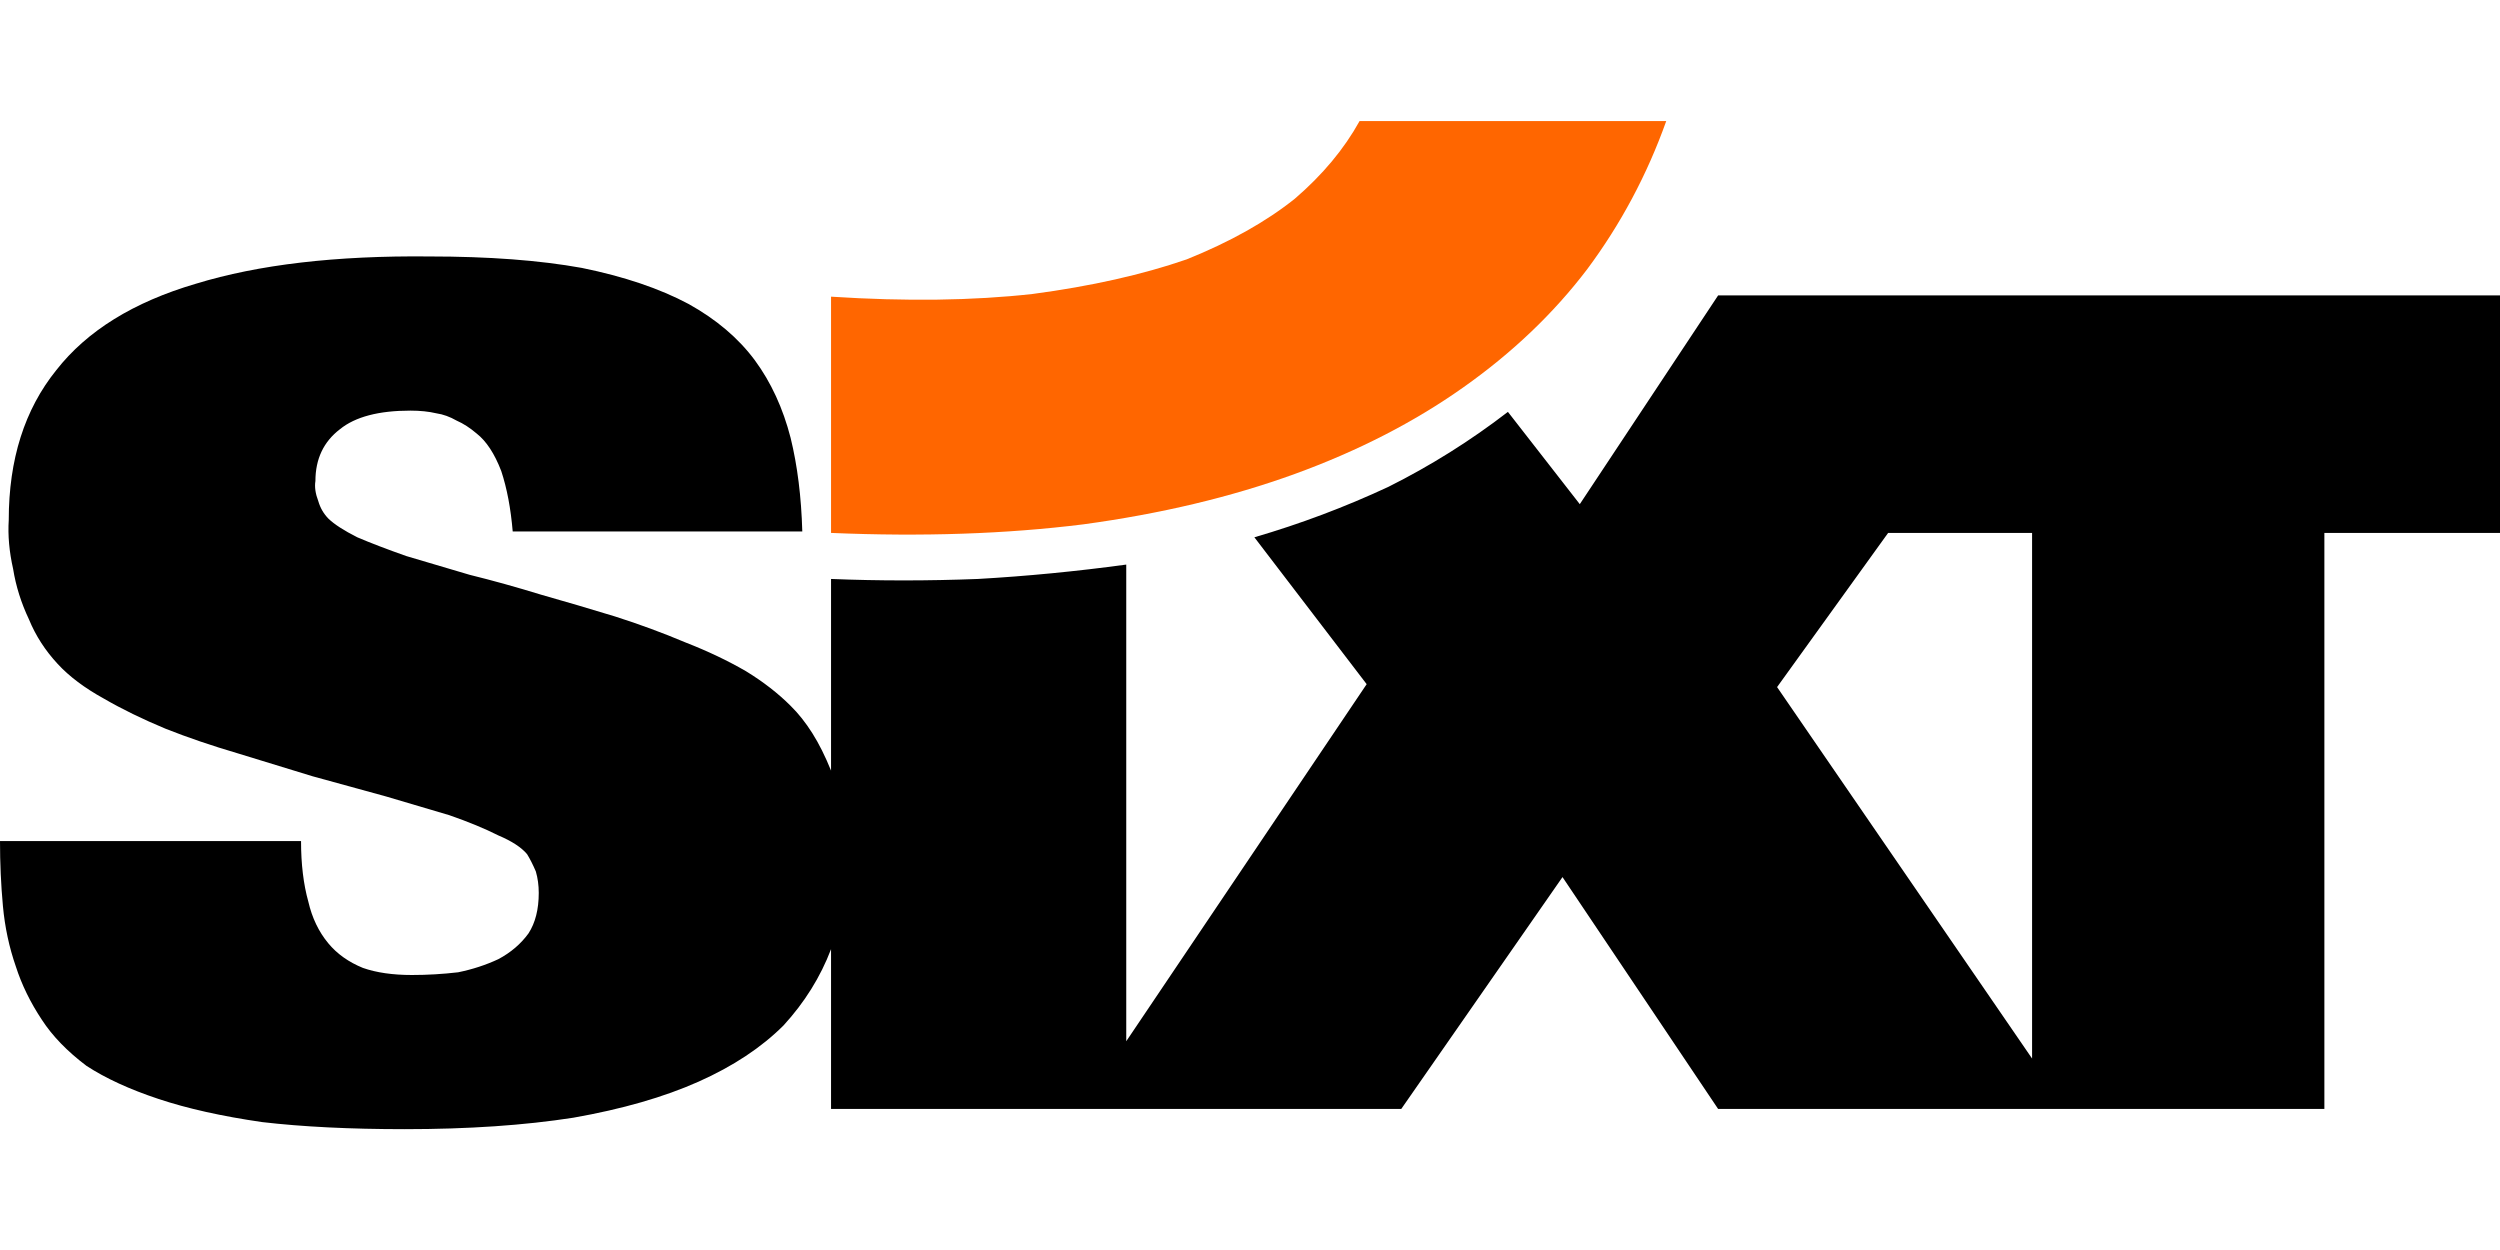
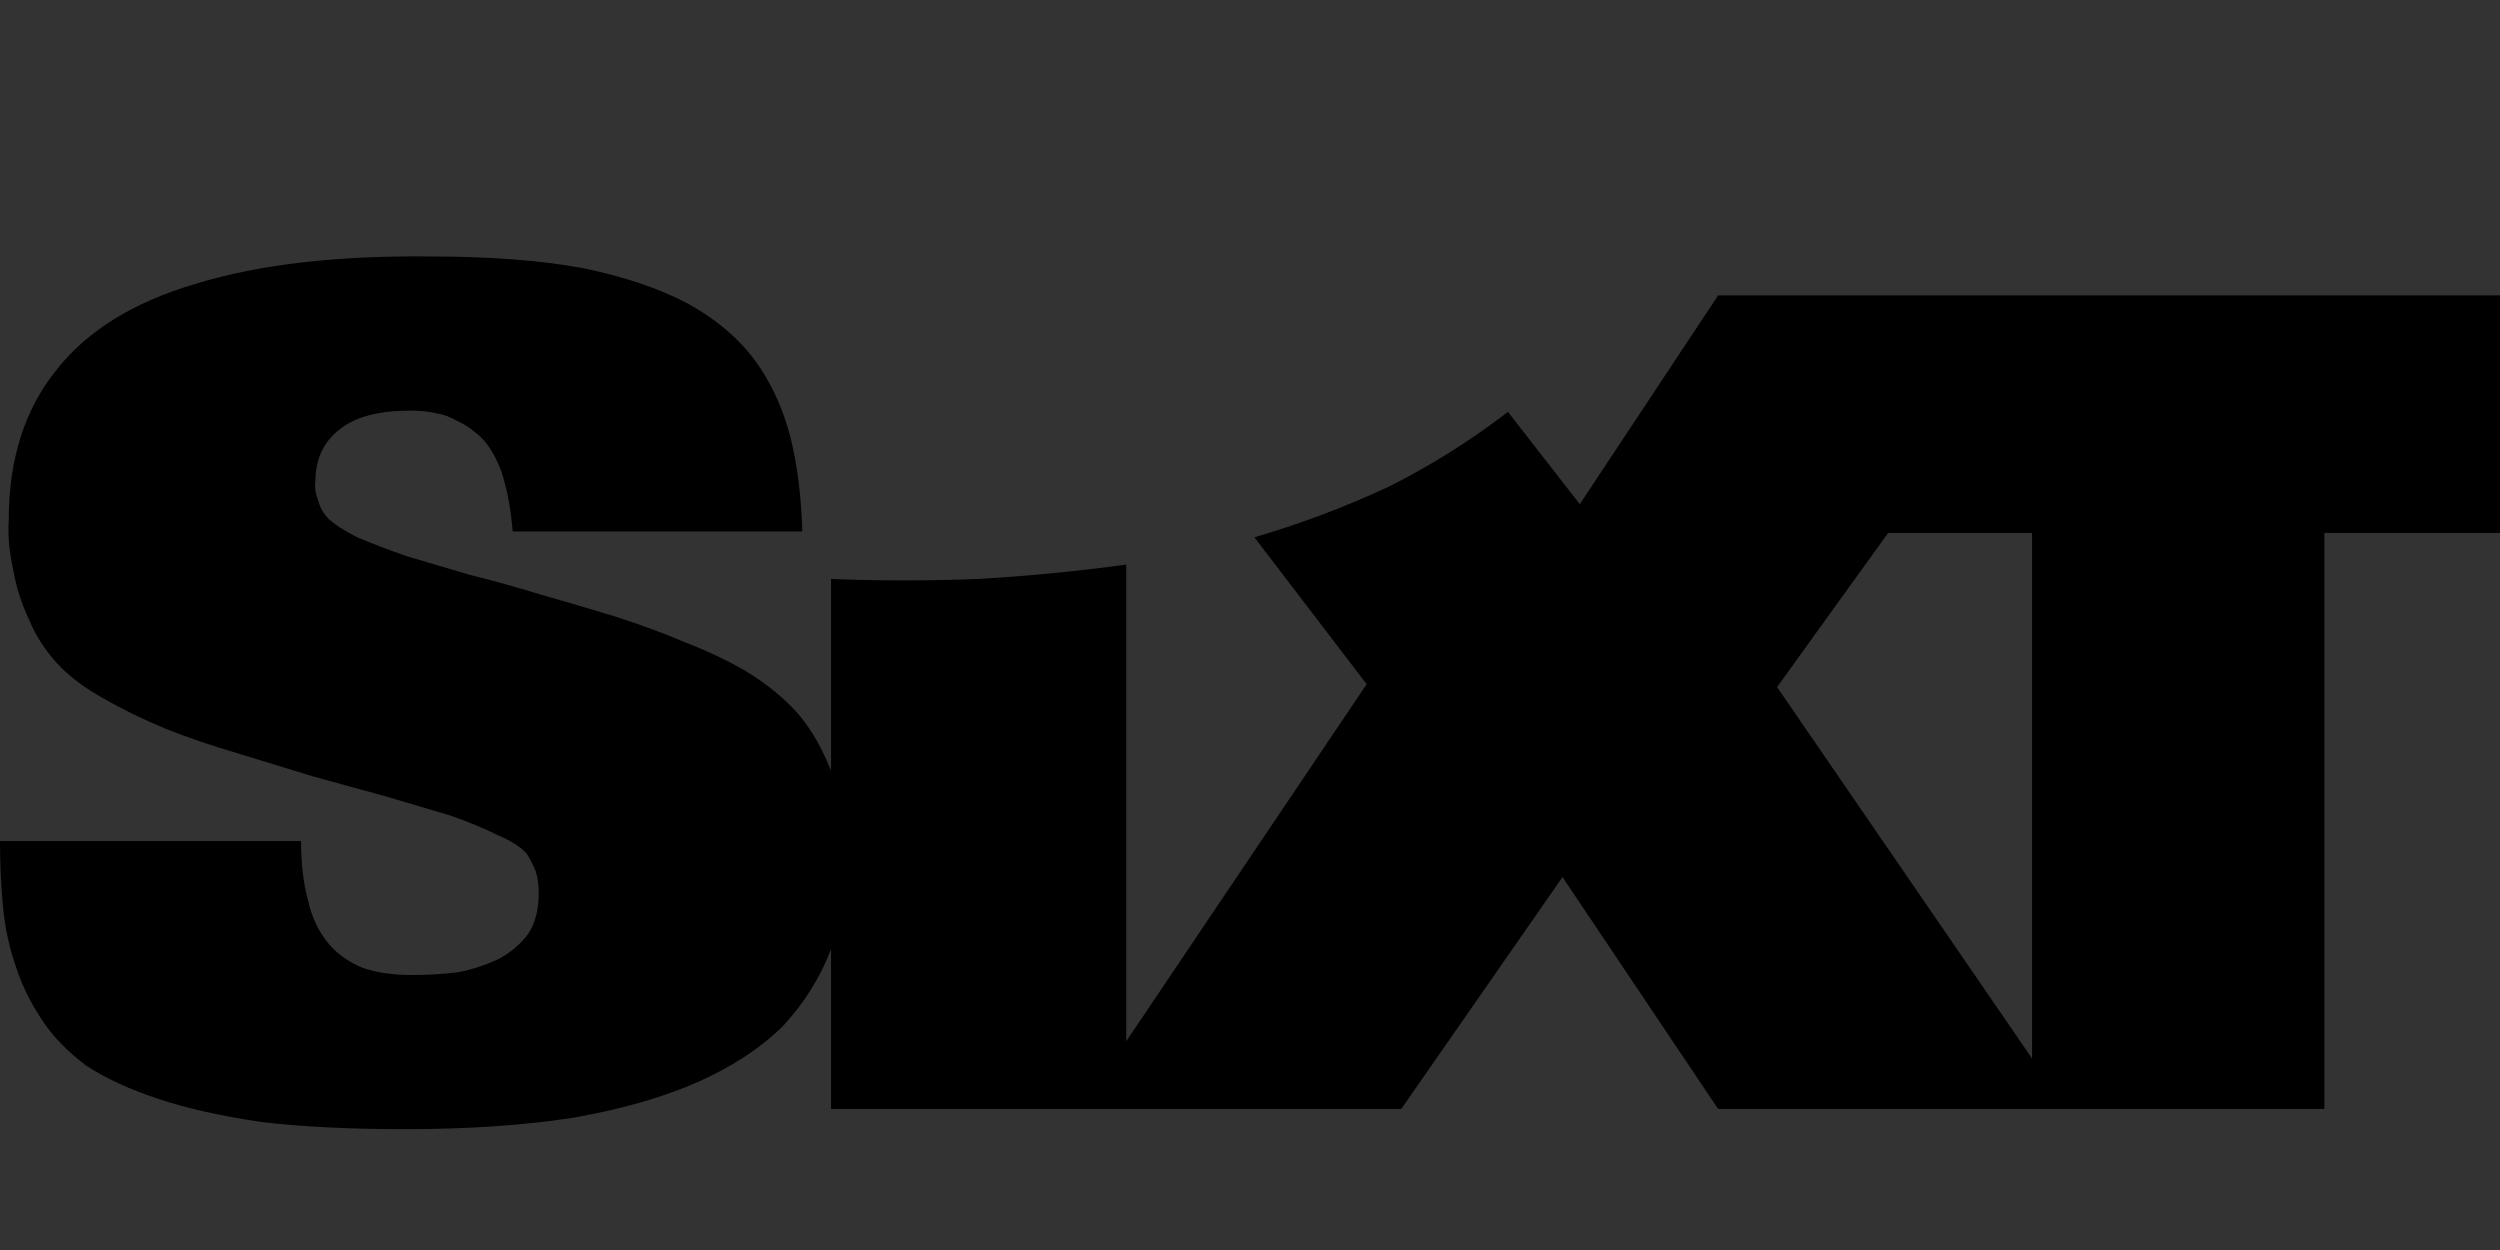
<svg xmlns="http://www.w3.org/2000/svg" xmlns:xlink="http://www.w3.org/1999/xlink" version="1.1" preserveAspectRatio="none" x="0px" y="0px" width="600px" height="300px" viewBox="0 0 600 300">
  <rect x="0" y="0" width="600" height="300" fill="#333333" stroke="none" />
  <defs>
    <g id="Layer1_0_FILL">
-       <path fill="#FFFFFF" stroke="none" d=" M 600 300 L 600 0 0 0 0 300 600 300 Z" />
-     </g>
+       </g>
    <g id="Layer0_0_FILL">
-       <path fill="#FF6600" stroke="none" d=" M 399.9 29.05 L 326.3 29.05 Q 320.75 39.1 310.75 47.7 300.35 56 284.8 62.25 268.9 67.75 247.85 70.55 226.4 72.95 199.45 71.2 L 199.45 127.9 Q 232.3 129.3 259.95 125.85 287.9 122.05 310.75 113.75 333.55 105.45 351.15 93 368.8 80.55 380.9 64.65 393 48.4 399.9 29.05 Z" />
      <path fill="#000000" stroke="none" d=" M 557.85 127.9 L 600 127.9 600 70.9 412.35 70.9 379.15 121 361.9 98.85 Q 348.4 109.25 333.2 116.85 317.65 124.1 301.05 128.95 L 328 164.2 270.3 249.9 270.3 135.5 Q 252.3 137.95 234.7 138.95 216.7 139.65 199.45 138.95 L 199.45 184.95 Q 197.35 179.75 194.95 175.95 192.55 172.15 189.75 169.4 185.25 164.9 179.05 161.1 172.5 157.3 164.55 154.2 156.25 150.7 147.6 147.95 138.6 145.2 129.95 142.75 121 140 112.7 137.95 104.4 135.5 97.5 133.45 90.55 131 85.75 128.95 80.9 126.5 78.8 124.45 77.1 122.7 76.4 120.3 75.35 117.55 75.7 115.45 75.7 107.5 81.6 103 87.1 98.55 98.5 98.55 102 98.55 104.75 99.2 107.15 99.55 109.6 100.95 112 102 114.4 104.05 117.9 106.8 120.3 113.05 122.35 119.25 123.05 127.55 L 192.55 127.55 Q 192.2 115.1 189.75 105.1 187 94.4 181.15 86.45 175.25 78.5 165.25 72.95 154.85 67.4 139.65 64.3 124.45 61.55 103 61.55 69.5 61.2 47 68.1 24.55 74.7 13.5 88.85 2.1 103 2.1 124.8 1.75 130.35 3.15 136.55 4.15 142.75 6.95 148.65 9.35 154.5 13.85 159.35 18 163.85 24.9 167.65 31.45 171.45 39.75 174.9 47.7 178.05 57.05 180.8 66.05 183.55 75 186.3 84 188.75 92.65 191.15 100.95 193.6 107.85 195.65 114.75 198.05 119.6 200.5 124.45 202.55 126.5 205 127.55 206.7 128.6 209.15 129.3 211.55 129.3 214.3 129.3 220.2 126.85 224 124.1 227.8 119.6 230.2 115.1 232.3 109.95 233.35 104.4 234 98.85 234 91.95 234 87.1 232.3 81.95 230.2 78.8 226.4 75.35 222.25 74 216.4 72.25 210.15 72.25 201.85 L 0 201.85 Q 0 209.8 0.7 217.45 1.4 225.05 3.8 231.95 5.9 238.5 10.05 244.75 13.85 250.6 20.75 255.8 27.65 260.3 38.05 263.75 48.4 267.2 62.9 269.3 77.45 271 97.15 271 119.95 271 137.6 268.25 155.2 265.15 167.65 259.6 180.1 254.05 188.05 246.1 195.65 237.8 199.45 227.8 L 199.45 266.15 336.3 266.15 375 210.5 412.35 266.15 557.85 266.15 557.85 127.9 M 426.5 164.9 L 453.15 127.9 487.7 127.9 487.7 254.05 426.5 164.9 Z" />
    </g>
  </defs>
  <g transform="matrix( 1, 0, 0, 1, 0,0) ">
    <use xlink:href="#Layer1_0_FILL" />
  </g>
  <g transform="matrix( 1, 0, 0, 1, 0,0) ">
    <use xlink:href="#Layer0_0_FILL" />
  </g>
</svg>